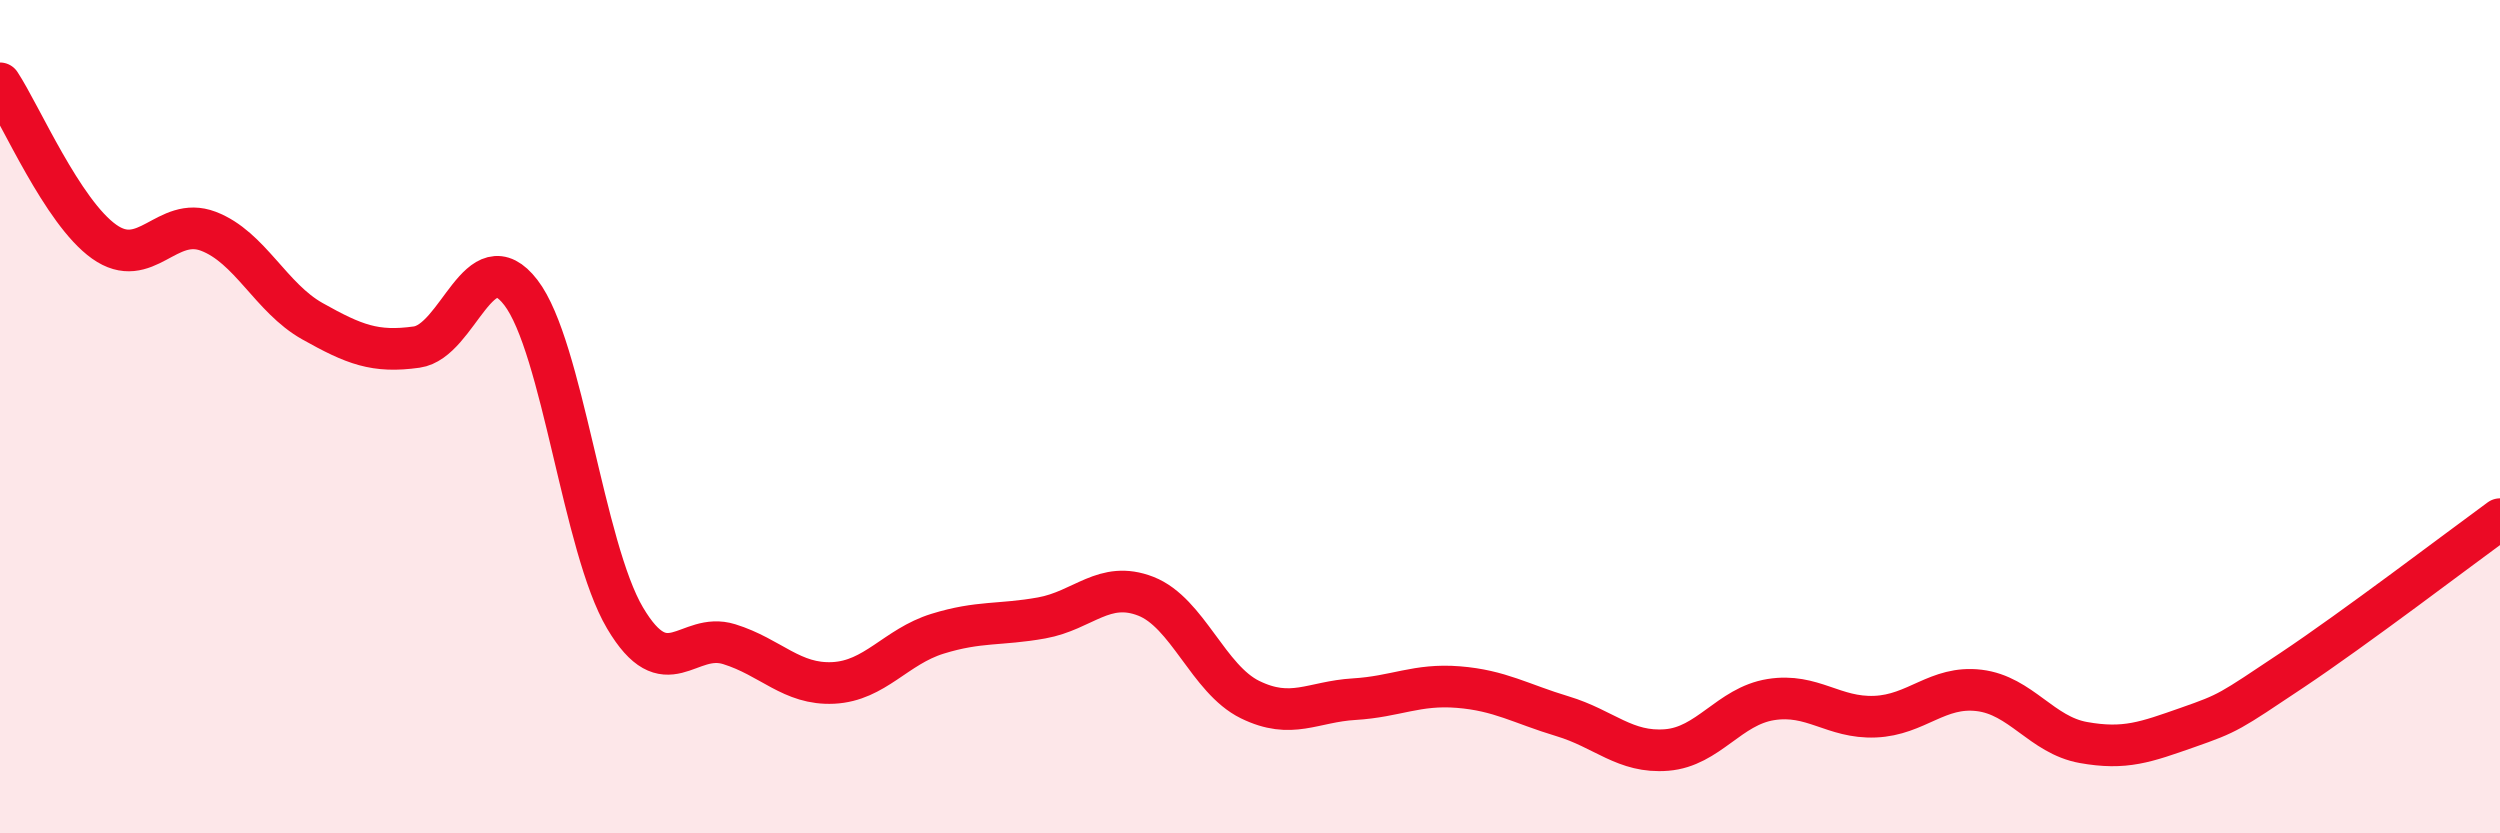
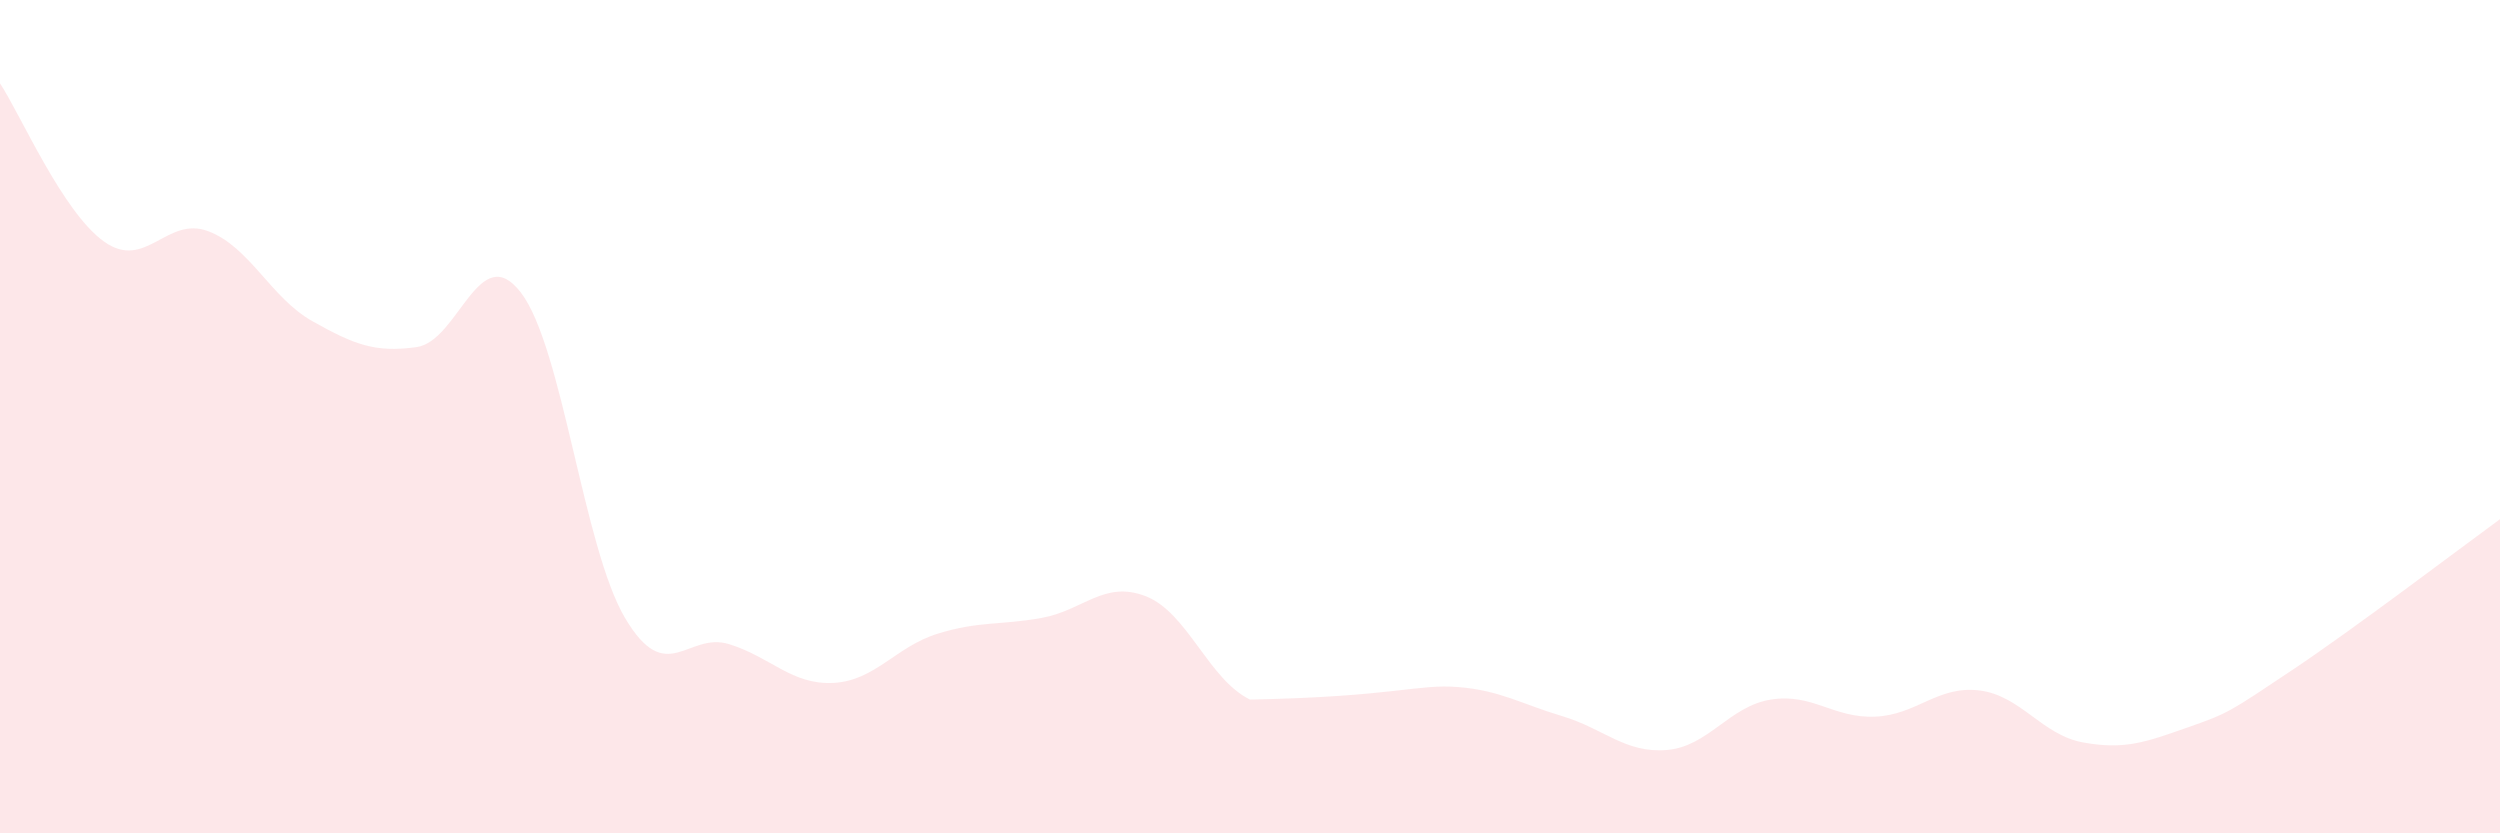
<svg xmlns="http://www.w3.org/2000/svg" width="60" height="20" viewBox="0 0 60 20">
-   <path d="M 0,2 C 0.5,2.76 1.5,5.09 2.5,5.8 C 3.5,6.51 4,5.17 5,5.55 C 6,5.93 6.5,7.15 7.5,7.71 C 8.5,8.27 9,8.47 10,8.33 C 11,8.19 11.5,5.72 12.5,7.02 C 13.5,8.32 14,13.14 15,14.83 C 16,16.52 16.5,15.15 17.5,15.46 C 18.5,15.77 19,16.44 20,16.39 C 21,16.34 21.5,15.52 22.5,15.21 C 23.5,14.9 24,15.01 25,14.83 C 26,14.65 26.5,13.92 27.5,14.31 C 28.5,14.7 29,16.3 30,16.79 C 31,17.28 31.5,16.84 32.5,16.78 C 33.5,16.72 34,16.41 35,16.49 C 36,16.57 36.5,16.89 37.5,17.19 C 38.5,17.49 39,18.08 40,18 C 41,17.92 41.5,16.95 42.5,16.79 C 43.5,16.63 44,17.24 45,17.2 C 46,17.16 46.5,16.45 47.5,16.57 C 48.5,16.69 49,17.64 50,17.82 C 51,18 51.5,17.81 52.5,17.46 C 53.5,17.11 53.5,17.09 55,16.09 C 56.5,15.09 59,13.19 60,12.46L60 20L0 20Z" fill="#EB0A25" opacity="0.1" stroke-linecap="round" stroke-linejoin="round" />
-   <path d="M 0,2 C 0.5,2.76 1.5,5.09 2.5,5.8 C 3.5,6.51 4,5.17 5,5.55 C 6,5.93 6.5,7.15 7.5,7.71 C 8.5,8.27 9,8.47 10,8.33 C 11,8.19 11.5,5.72 12.5,7.02 C 13.5,8.32 14,13.14 15,14.83 C 16,16.52 16.5,15.15 17.5,15.46 C 18.5,15.77 19,16.44 20,16.39 C 21,16.34 21.5,15.52 22.5,15.21 C 23.5,14.9 24,15.01 25,14.83 C 26,14.65 26.5,13.92 27.5,14.31 C 28.5,14.7 29,16.3 30,16.79 C 31,17.28 31.5,16.84 32.5,16.78 C 33.5,16.72 34,16.41 35,16.49 C 36,16.57 36.5,16.89 37.5,17.19 C 38.5,17.49 39,18.08 40,18 C 41,17.92 41.5,16.95 42.5,16.79 C 43.5,16.63 44,17.24 45,17.2 C 46,17.16 46.5,16.45 47.5,16.57 C 48.5,16.69 49,17.64 50,17.82 C 51,18 51.5,17.81 52.5,17.46 C 53.5,17.11 53.5,17.09 55,16.09 C 56.5,15.09 59,13.19 60,12.46" stroke="#EB0A25" stroke-width="1" fill="none" stroke-linecap="round" stroke-linejoin="round" />
+   <path d="M 0,2 C 0.5,2.76 1.5,5.09 2.5,5.8 C 3.5,6.51 4,5.17 5,5.55 C 6,5.93 6.5,7.15 7.5,7.71 C 8.5,8.27 9,8.47 10,8.33 C 11,8.19 11.5,5.72 12.5,7.02 C 13.5,8.32 14,13.14 15,14.83 C 16,16.52 16.5,15.15 17.5,15.46 C 18.5,15.77 19,16.44 20,16.39 C 21,16.34 21.5,15.52 22.5,15.21 C 23.5,14.9 24,15.01 25,14.83 C 26,14.65 26.5,13.92 27.5,14.31 C 28.5,14.7 29,16.3 30,16.79 C 33.5,16.72 34,16.41 35,16.49 C 36,16.57 36.5,16.89 37.5,17.19 C 38.5,17.49 39,18.08 40,18 C 41,17.92 41.5,16.95 42.5,16.79 C 43.5,16.63 44,17.24 45,17.2 C 46,17.16 46.5,16.45 47.5,16.57 C 48.5,16.69 49,17.64 50,17.82 C 51,18 51.5,17.81 52.5,17.46 C 53.5,17.11 53.5,17.09 55,16.09 C 56.5,15.09 59,13.19 60,12.46L60 20L0 20Z" fill="#EB0A25" opacity="0.1" stroke-linecap="round" stroke-linejoin="round" />
</svg>